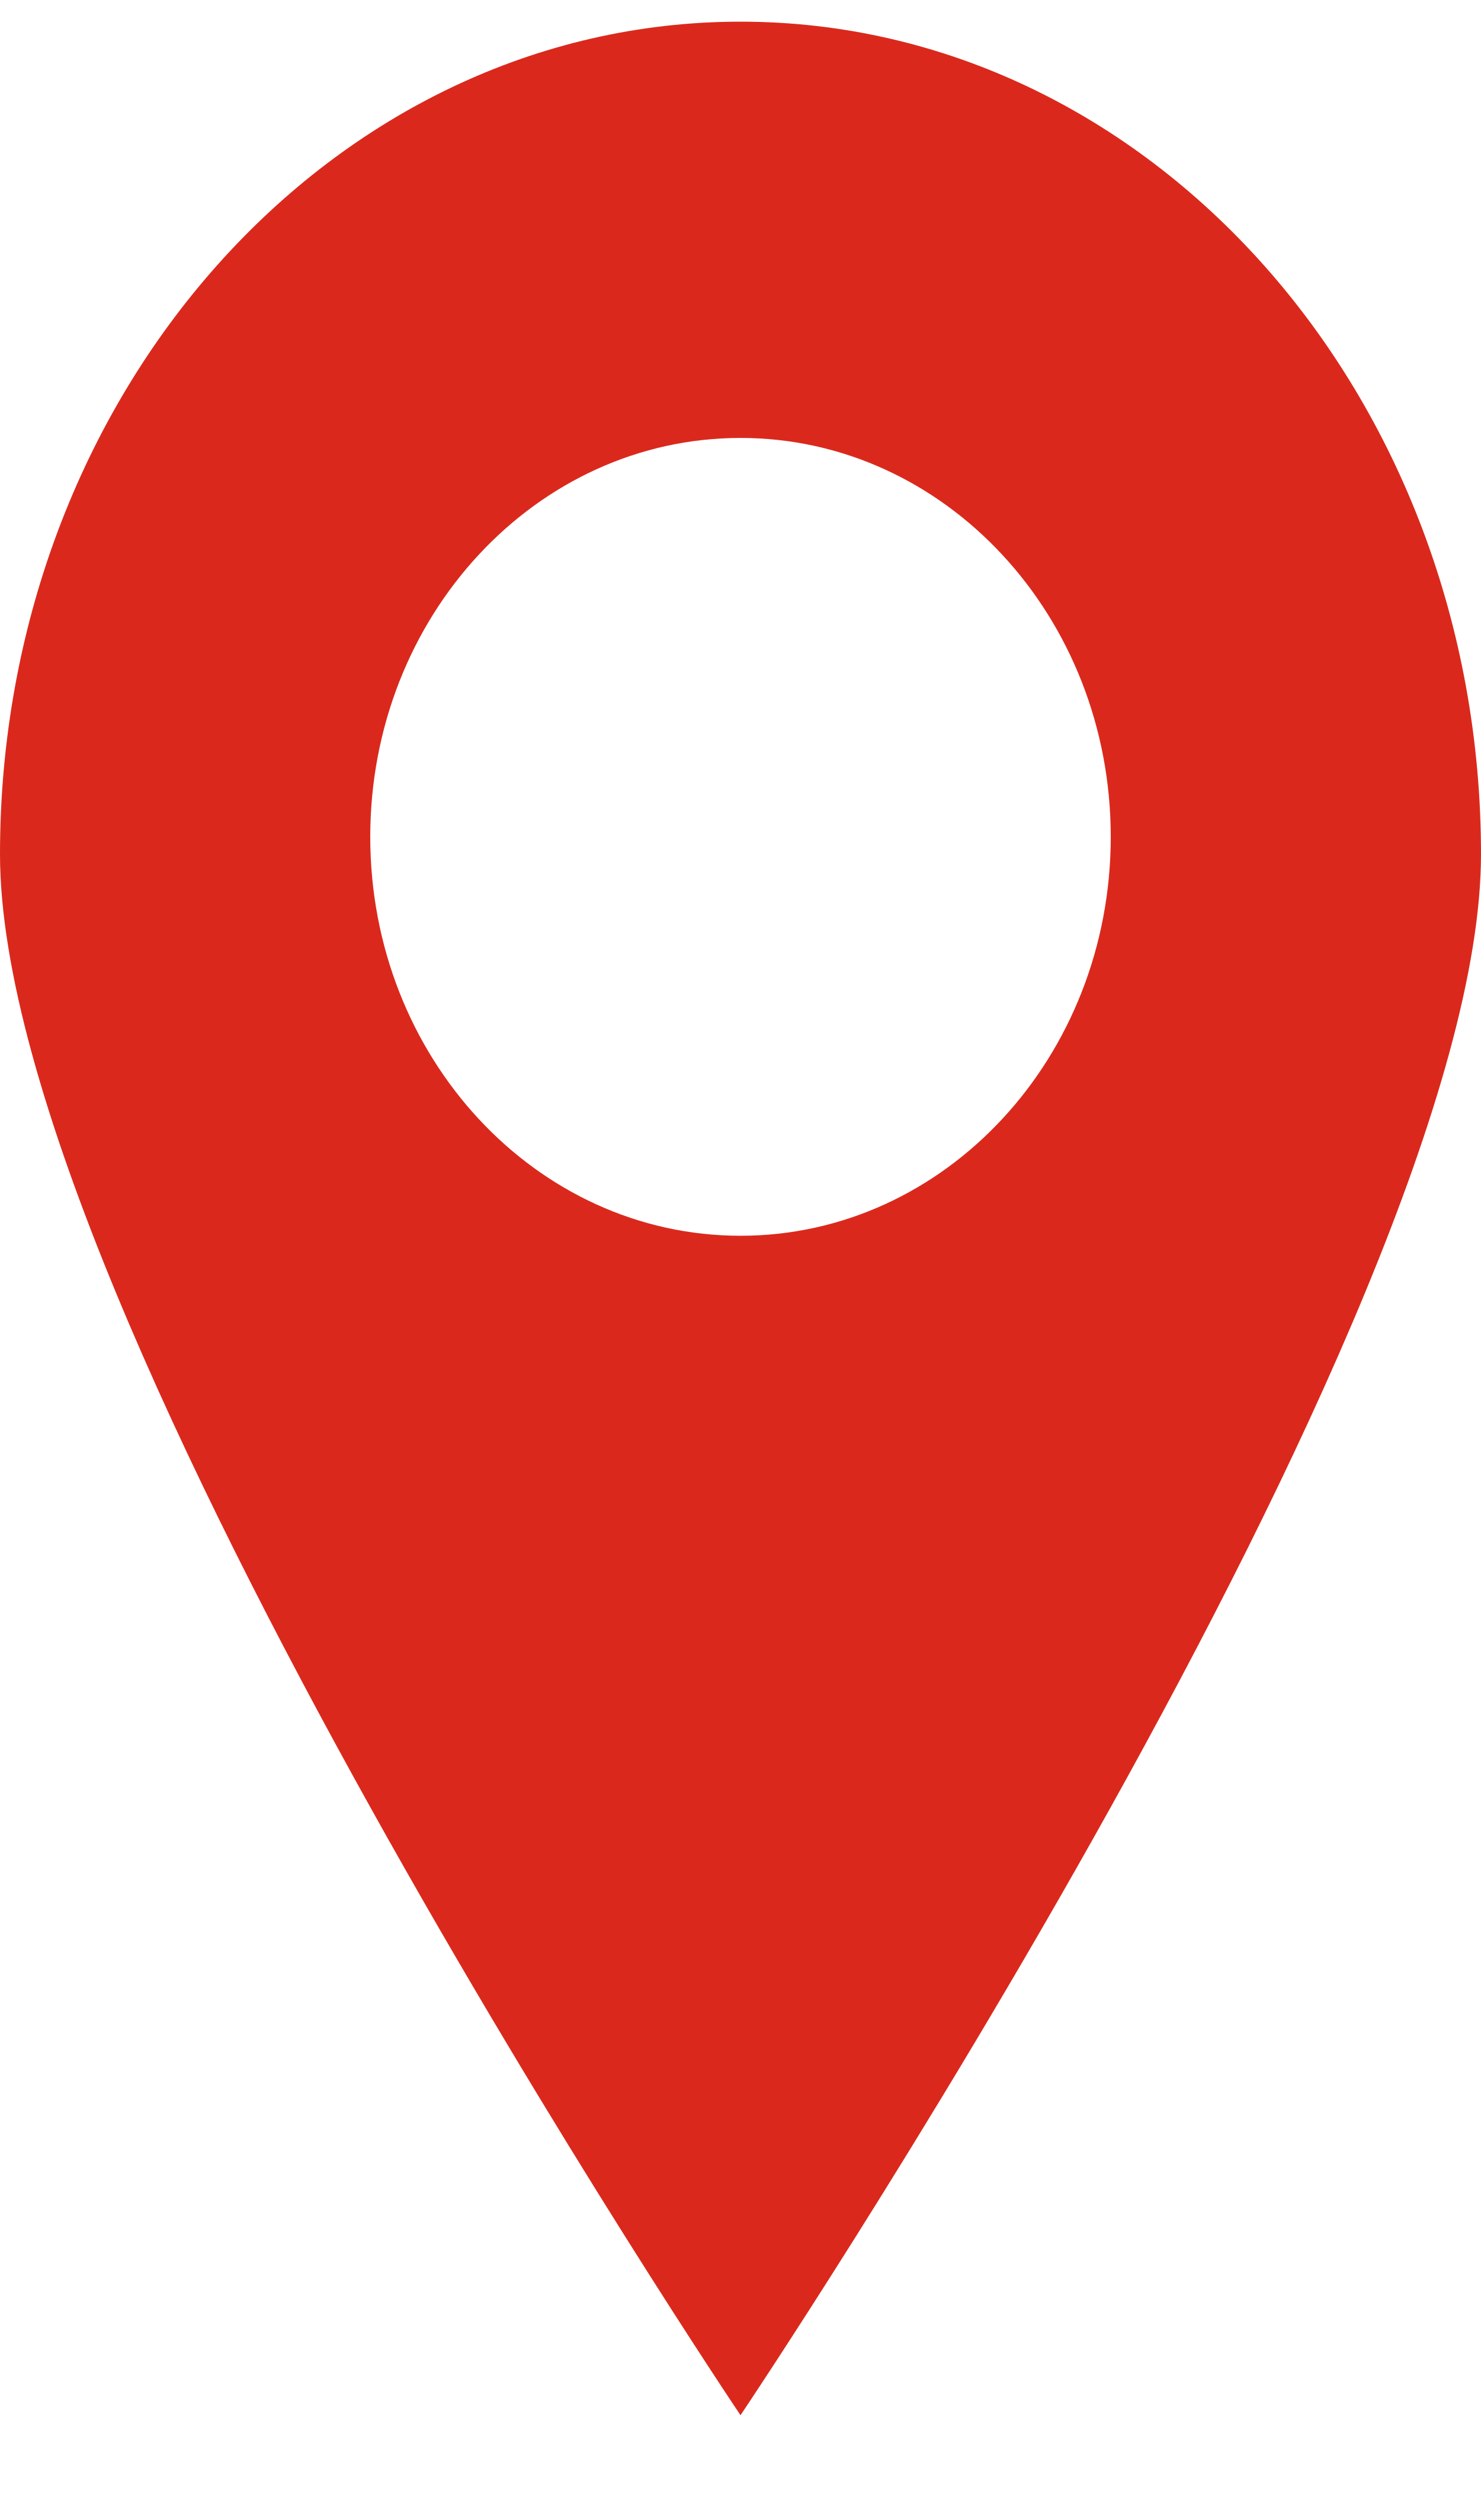
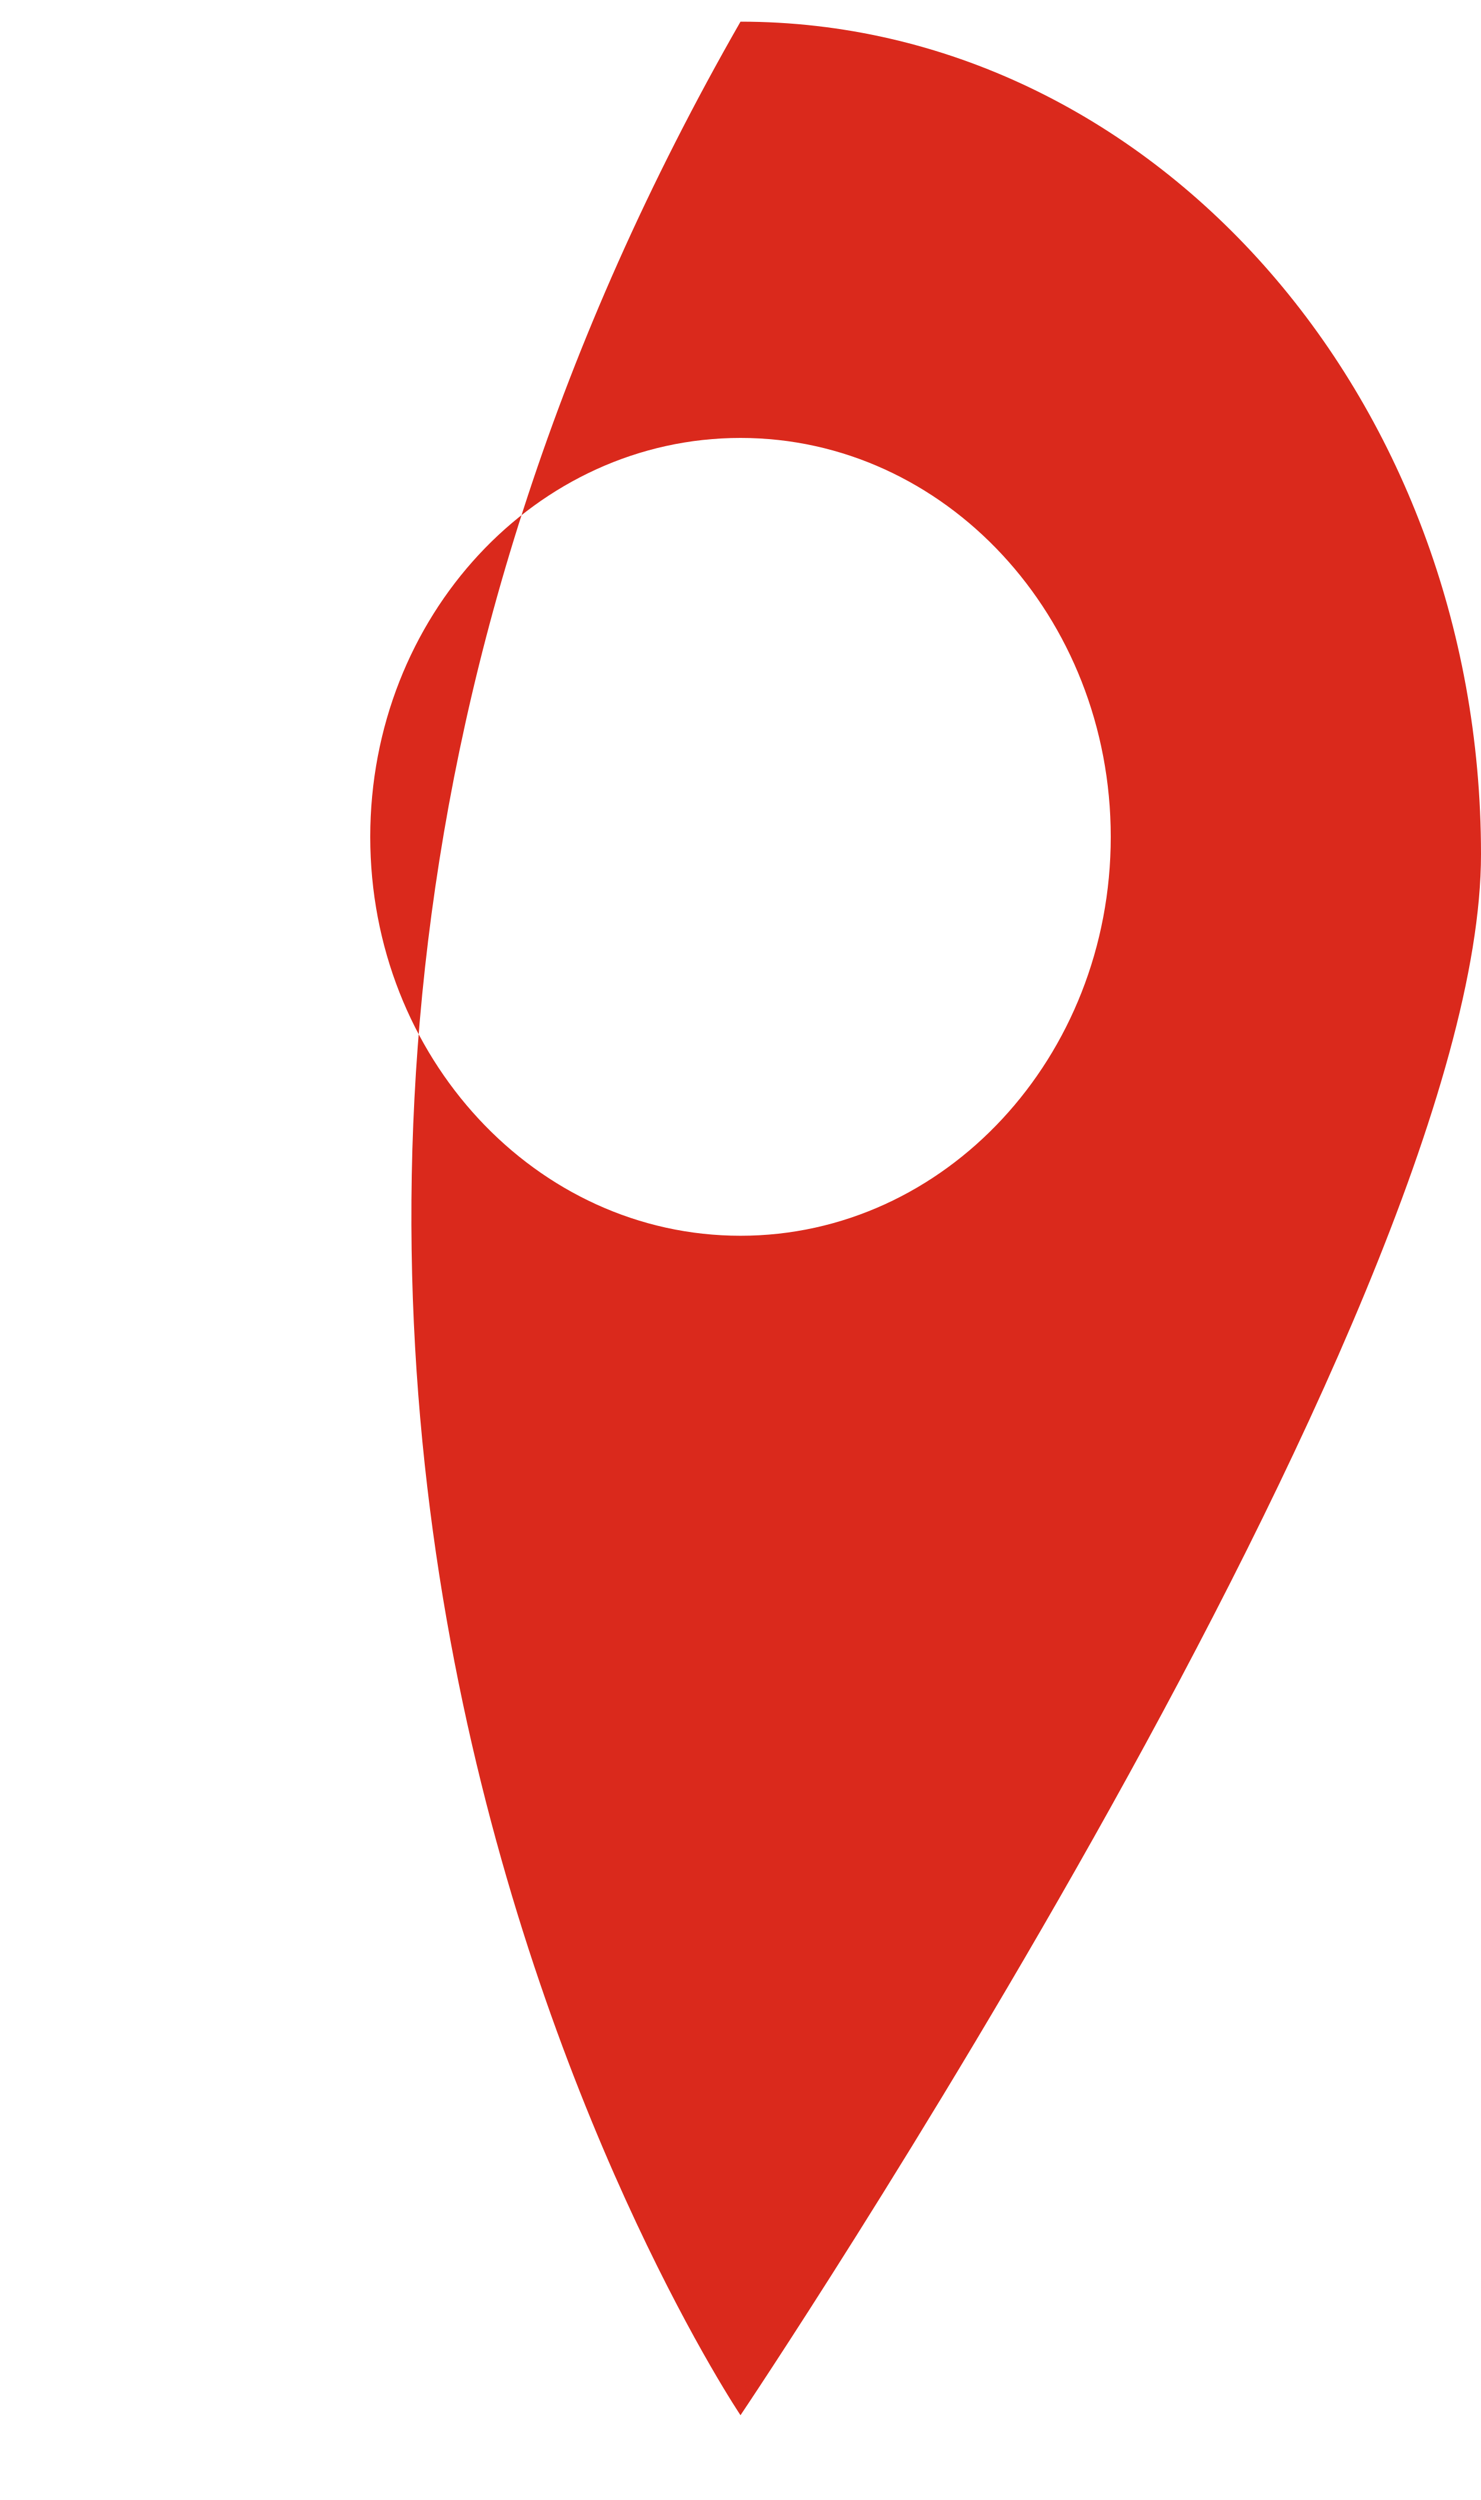
<svg xmlns="http://www.w3.org/2000/svg" width="16" height="27" viewBox="0 0 16 27" fill="none">
-   <path fill-rule="evenodd" clip-rule="evenodd" d="M8 26.086C8 26.086 16 14.192 16 9.226C16 4.26 12.418 0.234 8 0.234C3.582 0.234 0 4.26 0 9.226C0 14.192 8 26.086 8 26.086ZM8 13.347C10.209 13.347 12 11.418 12 9.039C12 6.659 10.209 4.73 8 4.73C5.791 4.73 4 6.659 4 9.039C4 11.418 5.791 13.347 8 13.347Z" fill="#DA291C" />
+   <path fill-rule="evenodd" clip-rule="evenodd" d="M8 26.086C8 26.086 16 14.192 16 9.226C16 4.26 12.418 0.234 8 0.234C0 14.192 8 26.086 8 26.086ZM8 13.347C10.209 13.347 12 11.418 12 9.039C12 6.659 10.209 4.73 8 4.73C5.791 4.73 4 6.659 4 9.039C4 11.418 5.791 13.347 8 13.347Z" fill="#DA291C" />
</svg>